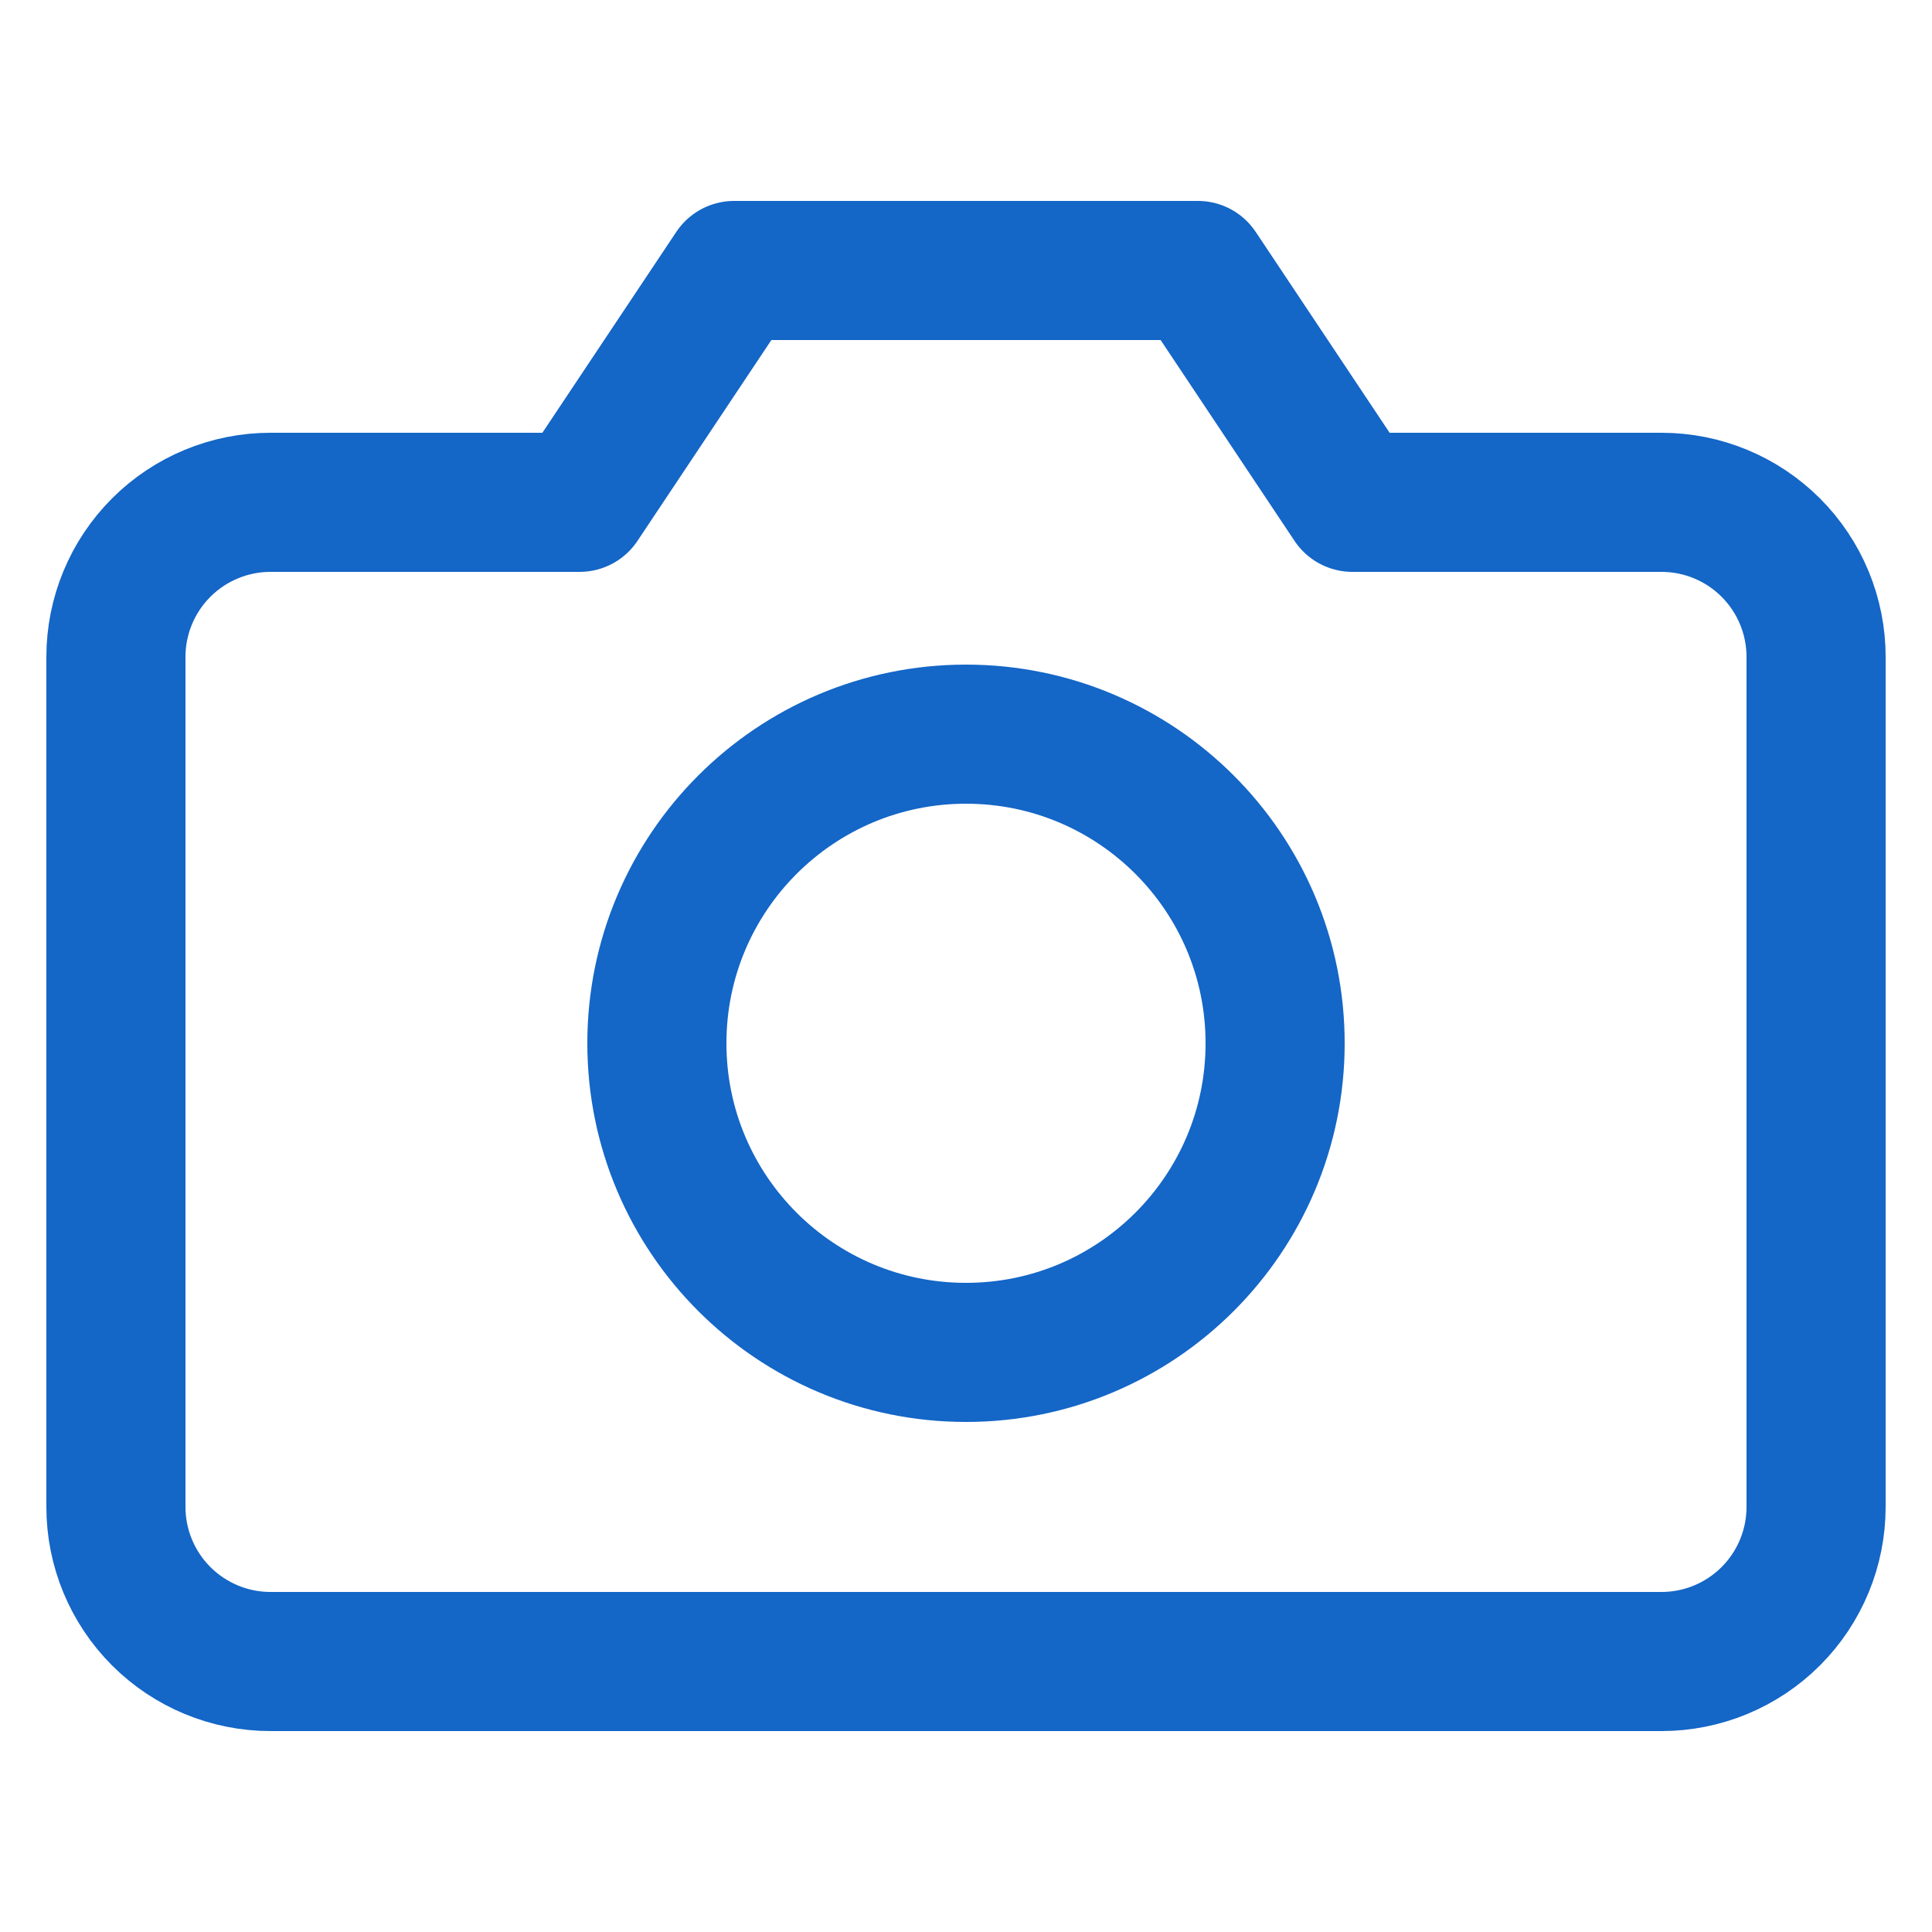
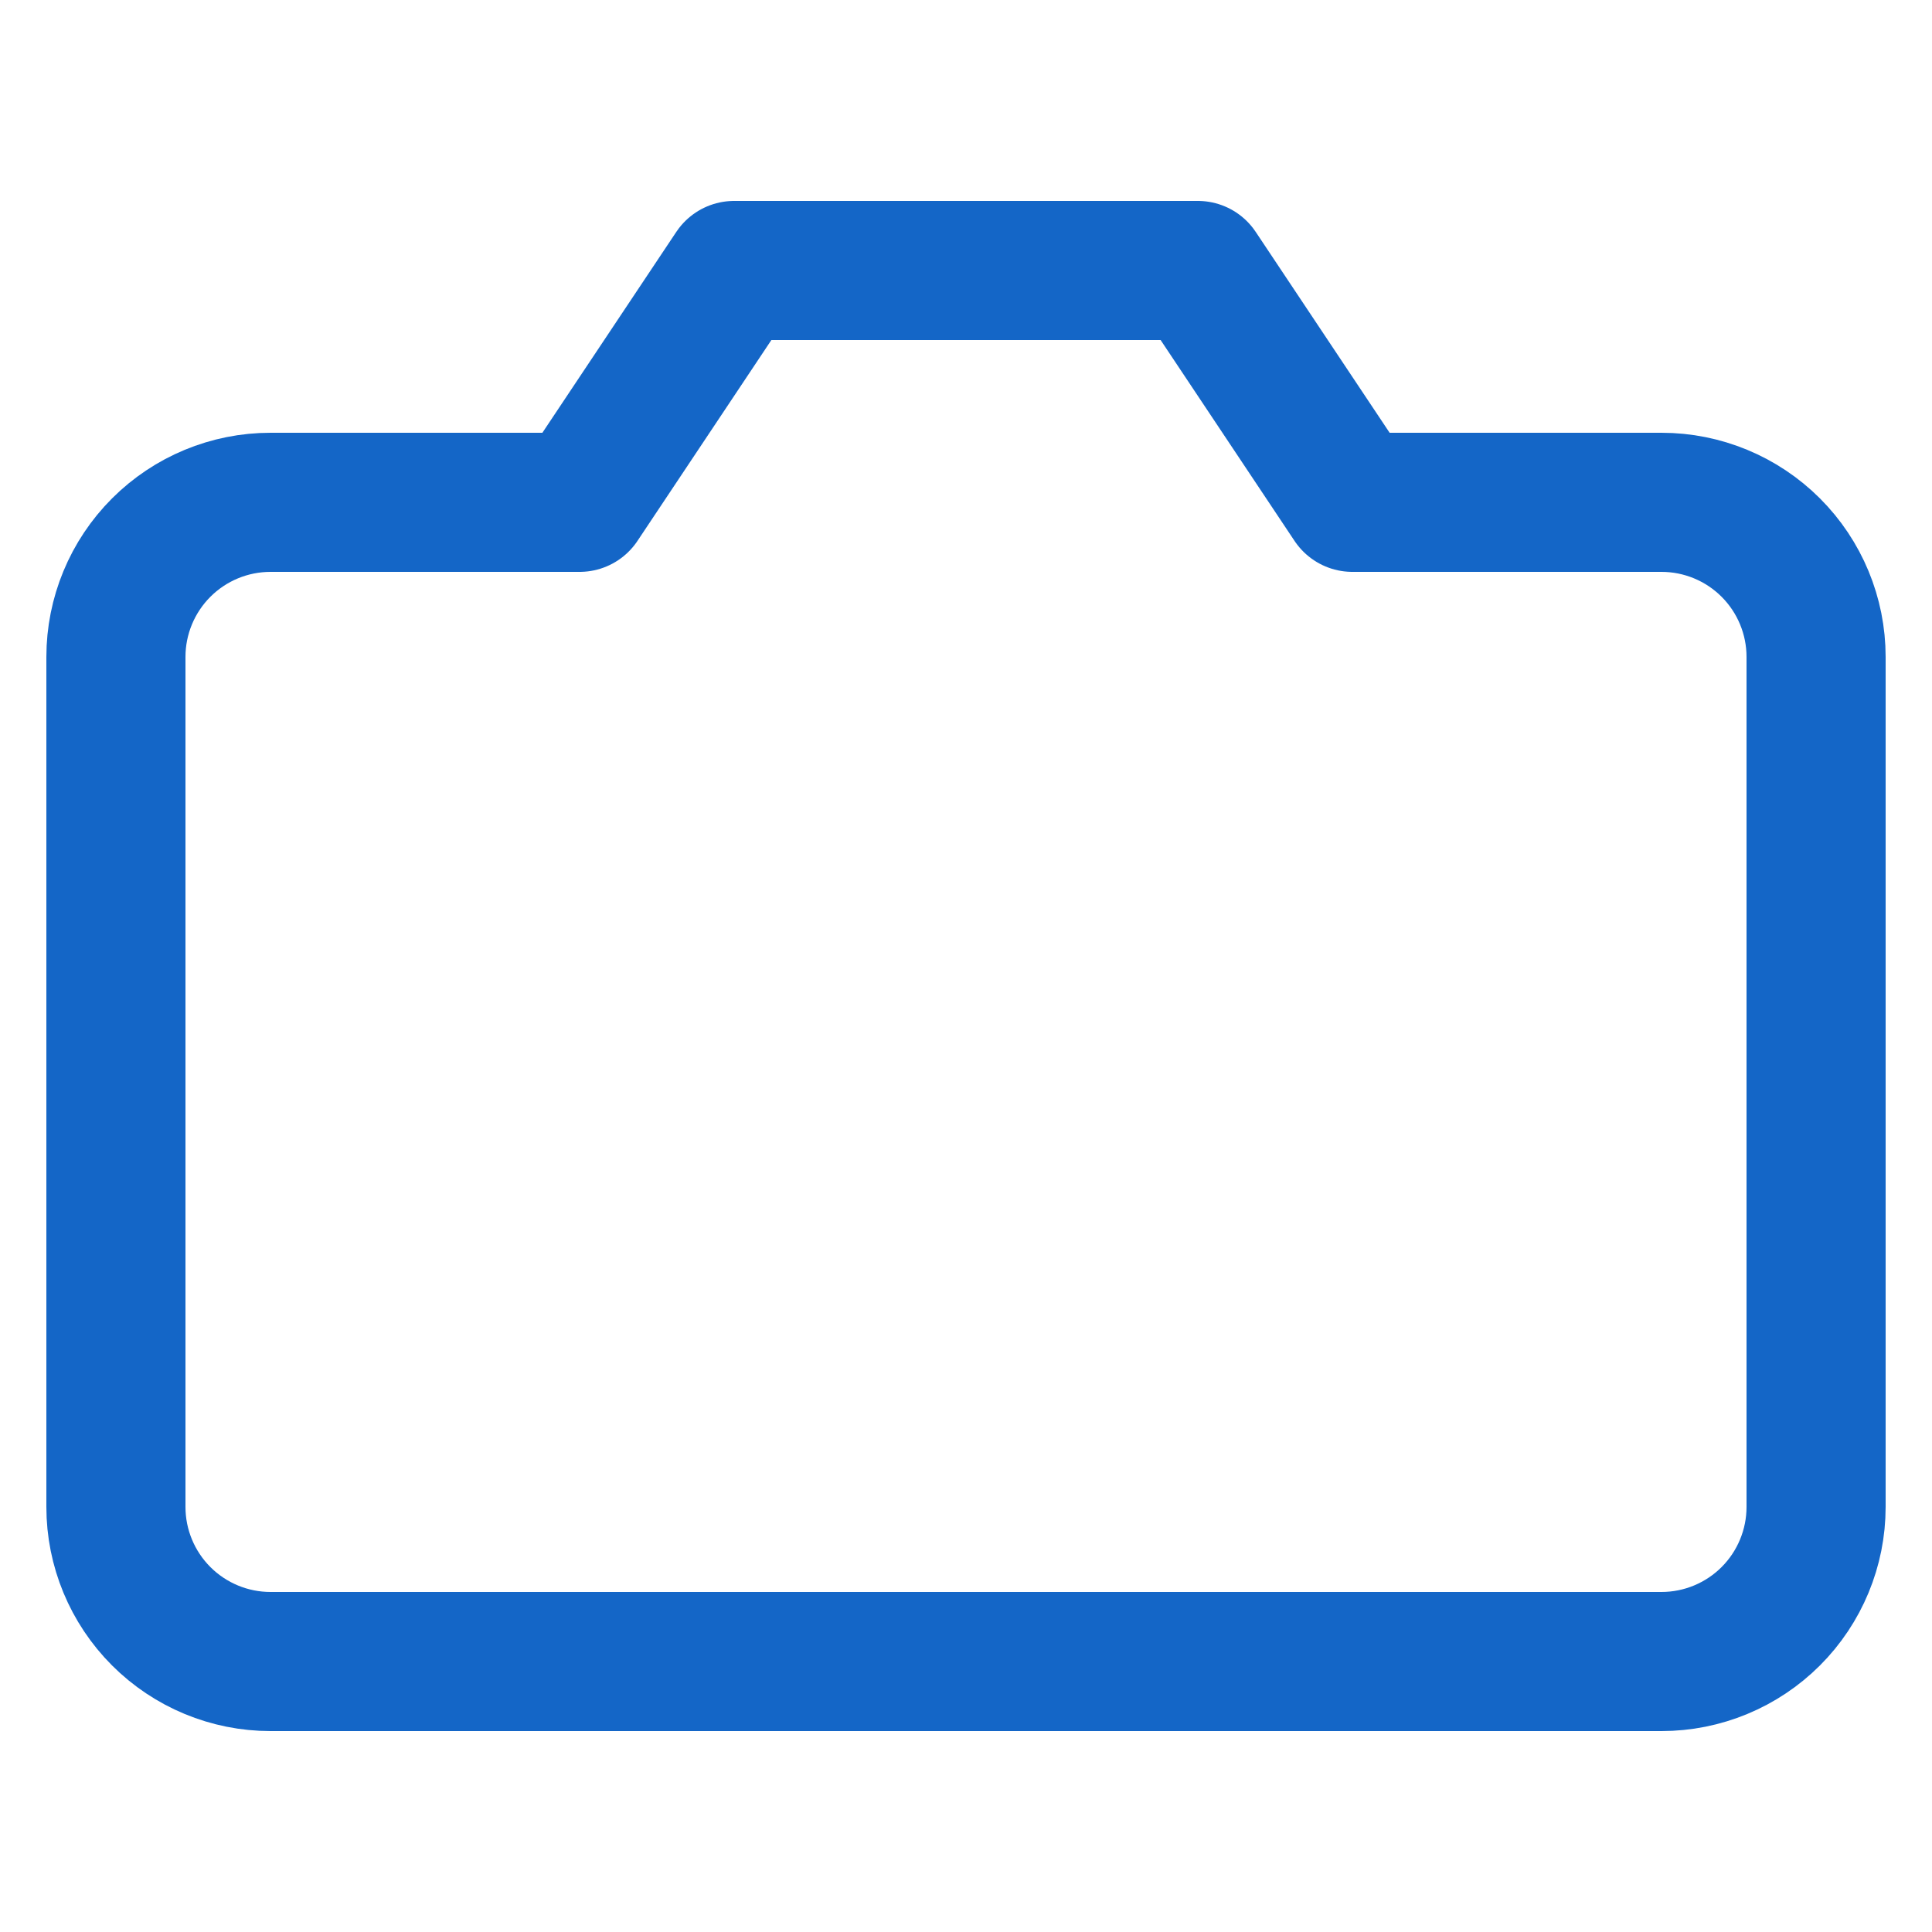
<svg xmlns="http://www.w3.org/2000/svg" width="25" height="25" viewBox="0 0 25 25" fill="none">
  <g clip-path="url(#clip0_420:26265)">
    <path d="M23.5 19.5C23.5 20.03 23.289 20.539 22.914 20.914C22.539 21.289 22.03 21.5 21.5 21.5H3.5C2.97 21.5 2.461 21.289 2.086 20.914C1.711 20.539 1.5 20.03 1.5 19.5V8.5C1.5 7.97 1.711 7.461 2.086 7.086C2.461 6.711 2.97 6.5 3.5 6.5H7.5L9.5 3.5H15.5L17.5 6.5H21.5C22.03 6.5 22.539 6.711 22.914 7.086C23.289 7.461 23.5 7.97 23.5 8.5V19.5Z" stroke="#1466C7" stroke-width="1.8" stroke-linecap="round" stroke-linejoin="round" />
-     <path d="M12.5 17.5C14.709 17.5 16.5 15.709 16.5 13.5C16.5 11.291 14.709 9.5 12.5 9.5C10.291 9.5 8.5 11.291 8.5 13.5C8.5 15.709 10.291 17.5 12.5 17.5Z" stroke="#1466C7" stroke-width="1.8" stroke-linecap="round" stroke-linejoin="round" />
  </g>
  <defs>
    <clipPath id="clip0_420:26265">
      <rect width="24" height="24" fill="white" transform="translate(0.5 0.5)" />
    </clipPath>
  </defs>
</svg>